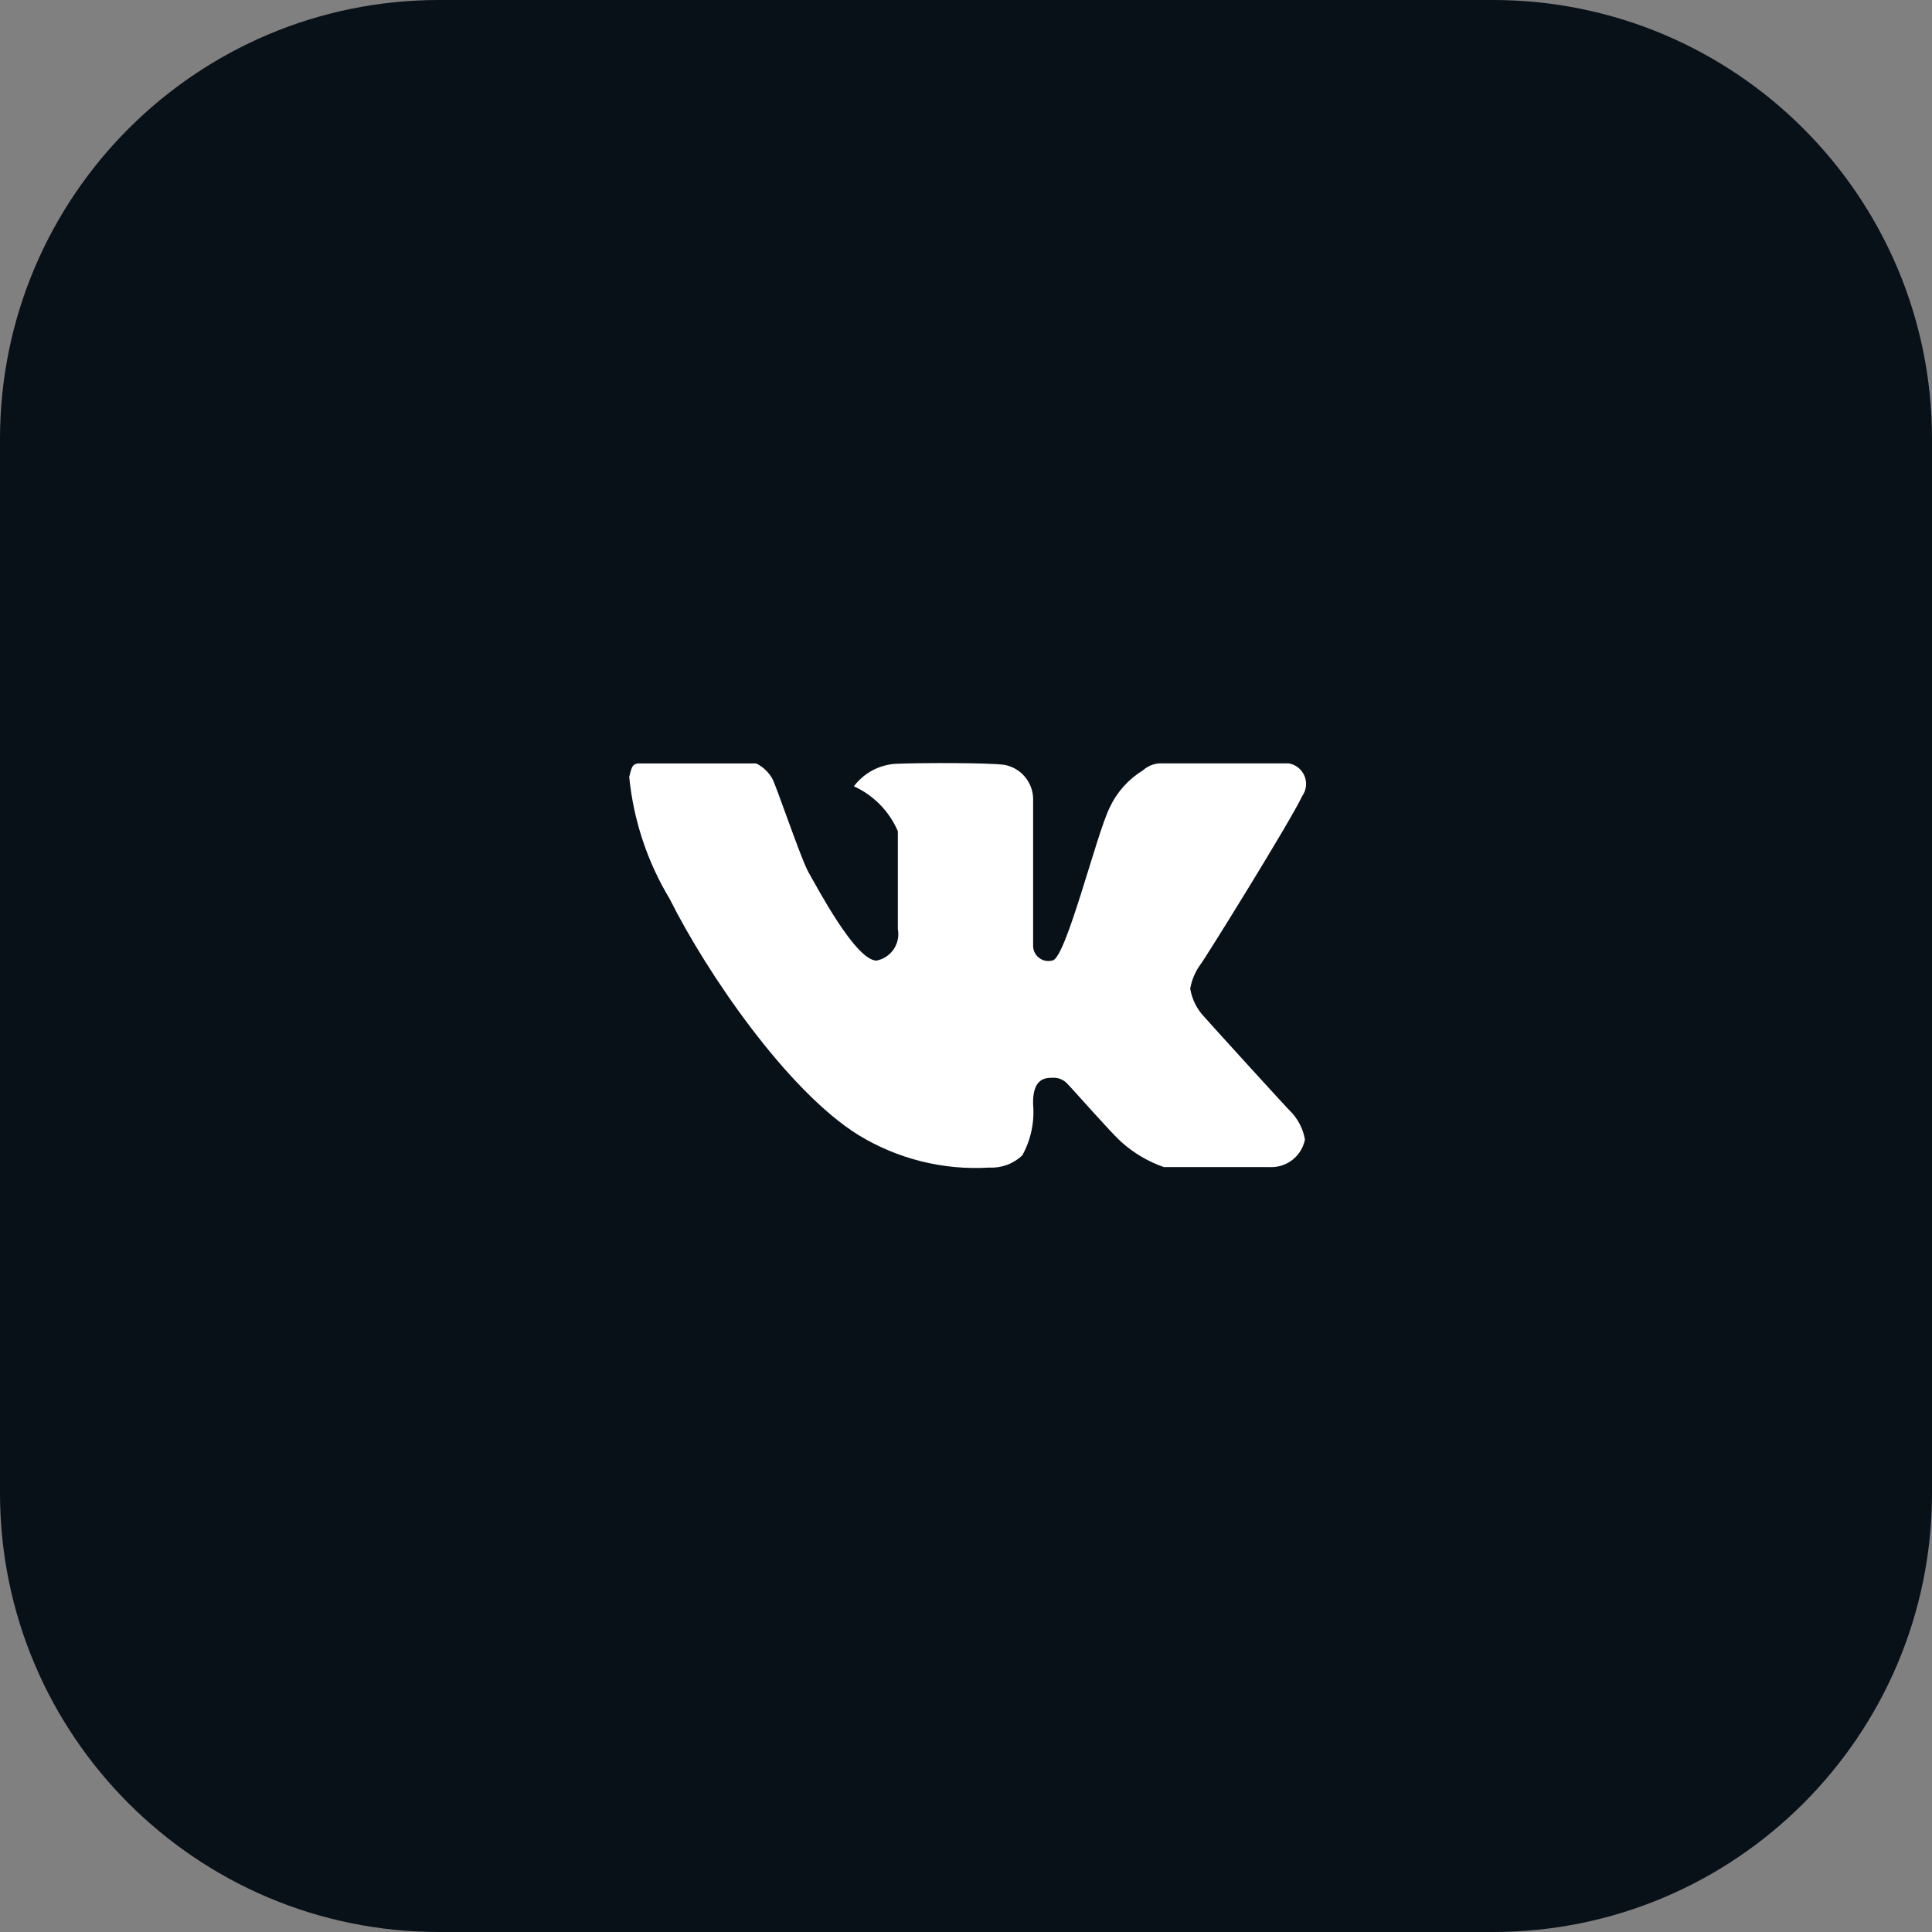
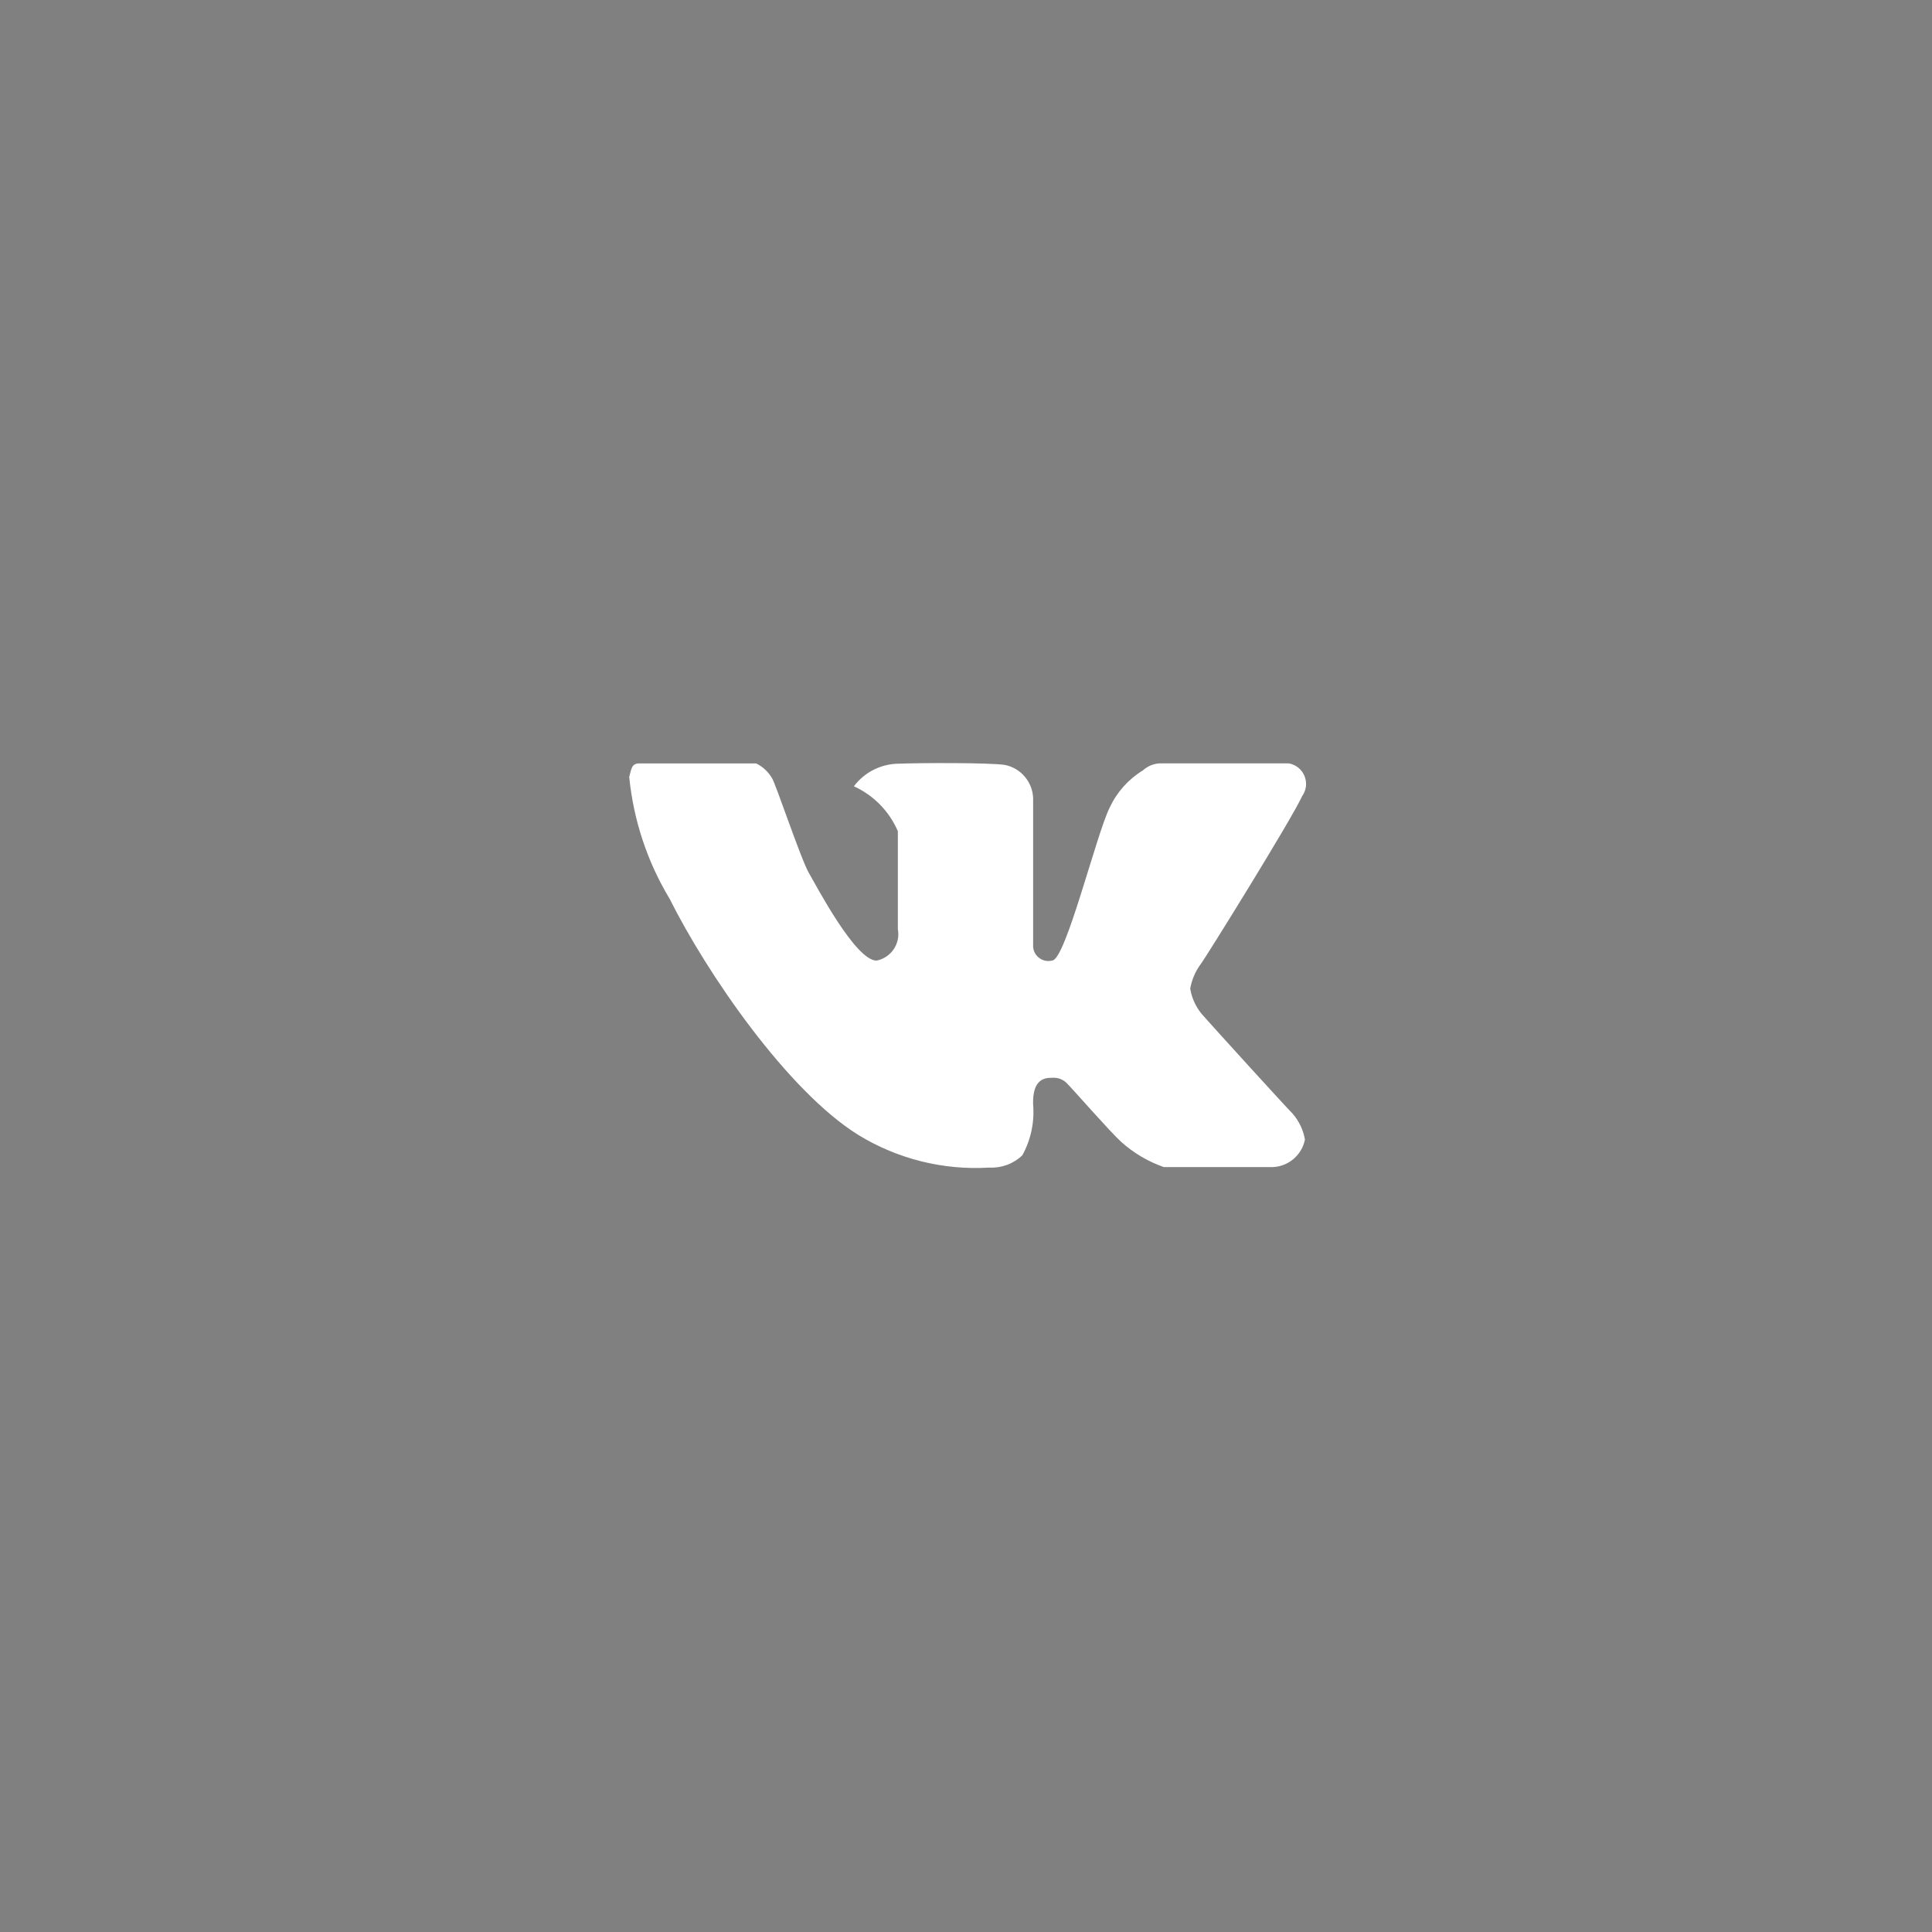
<svg xmlns="http://www.w3.org/2000/svg" width="44" height="44" viewBox="0 0 44 44" fill="none">
  <rect x="0" y="0" width="44" height="44" fill="#808080" stroke="none" />
-   <path d="M34 0H10C4.477 0 0 4.477 0 10V34C0 39.523 4.477 44 10 44H34C39.523 44 44 39.523 44 34V10C44 4.477 39.523 0 34 0Z" fill="#081018" />
  <path fill-rule="evenodd" clip-rule="evenodd" d="M23.529 18.183V21.516C23.525 21.571 23.535 21.626 23.556 21.677C23.578 21.727 23.612 21.772 23.655 21.807C23.697 21.842 23.747 21.867 23.801 21.879C23.855 21.89 23.911 21.889 23.965 21.875C24.271 21.854 24.965 19.01 25.273 18.39C25.437 18.04 25.699 17.746 26.029 17.545C26.132 17.451 26.264 17.395 26.404 17.385H29.349C29.428 17.398 29.503 17.432 29.566 17.482C29.629 17.532 29.678 17.598 29.709 17.672C29.74 17.747 29.751 17.828 29.742 17.908C29.732 17.988 29.703 18.065 29.656 18.13C29.426 18.642 27.451 21.824 27.348 21.953C27.225 22.119 27.142 22.312 27.106 22.516C27.146 22.757 27.257 22.98 27.425 23.157C27.63 23.389 29.283 25.209 29.438 25.362C29.584 25.53 29.681 25.733 29.719 25.952C29.683 26.138 29.579 26.304 29.428 26.42C29.278 26.535 29.09 26.592 28.901 26.579C28.26 26.579 26.684 26.579 26.504 26.579C26.144 26.453 25.813 26.257 25.53 26.001C25.3 25.796 24.447 24.822 24.319 24.694C24.275 24.642 24.22 24.602 24.157 24.576C24.095 24.55 24.027 24.54 23.959 24.546C23.806 24.546 23.514 24.561 23.528 25.145C23.564 25.549 23.479 25.954 23.284 26.31C23.184 26.406 23.066 26.48 22.936 26.529C22.806 26.577 22.668 26.598 22.53 26.591C21.483 26.655 20.442 26.395 19.548 25.848C17.938 24.848 16.104 22.176 15.251 20.471C14.741 19.625 14.427 18.676 14.33 17.693C14.381 17.513 14.381 17.386 14.561 17.386C14.741 17.386 17.005 17.386 17.221 17.386C17.371 17.46 17.496 17.576 17.581 17.72C17.657 17.822 18.242 19.574 18.422 19.882C18.601 20.19 19.484 21.877 19.963 21.877C20.122 21.846 20.262 21.753 20.353 21.619C20.444 21.485 20.478 21.32 20.448 21.161C20.448 20.752 20.448 19.136 20.448 18.93C20.253 18.477 19.896 18.112 19.447 17.907C19.559 17.758 19.701 17.636 19.865 17.547C20.029 17.459 20.21 17.407 20.395 17.395C21.009 17.37 22.549 17.37 22.882 17.42C23.06 17.455 23.222 17.549 23.339 17.688C23.457 17.827 23.524 18.002 23.529 18.183Z" fill="white" />
</svg>